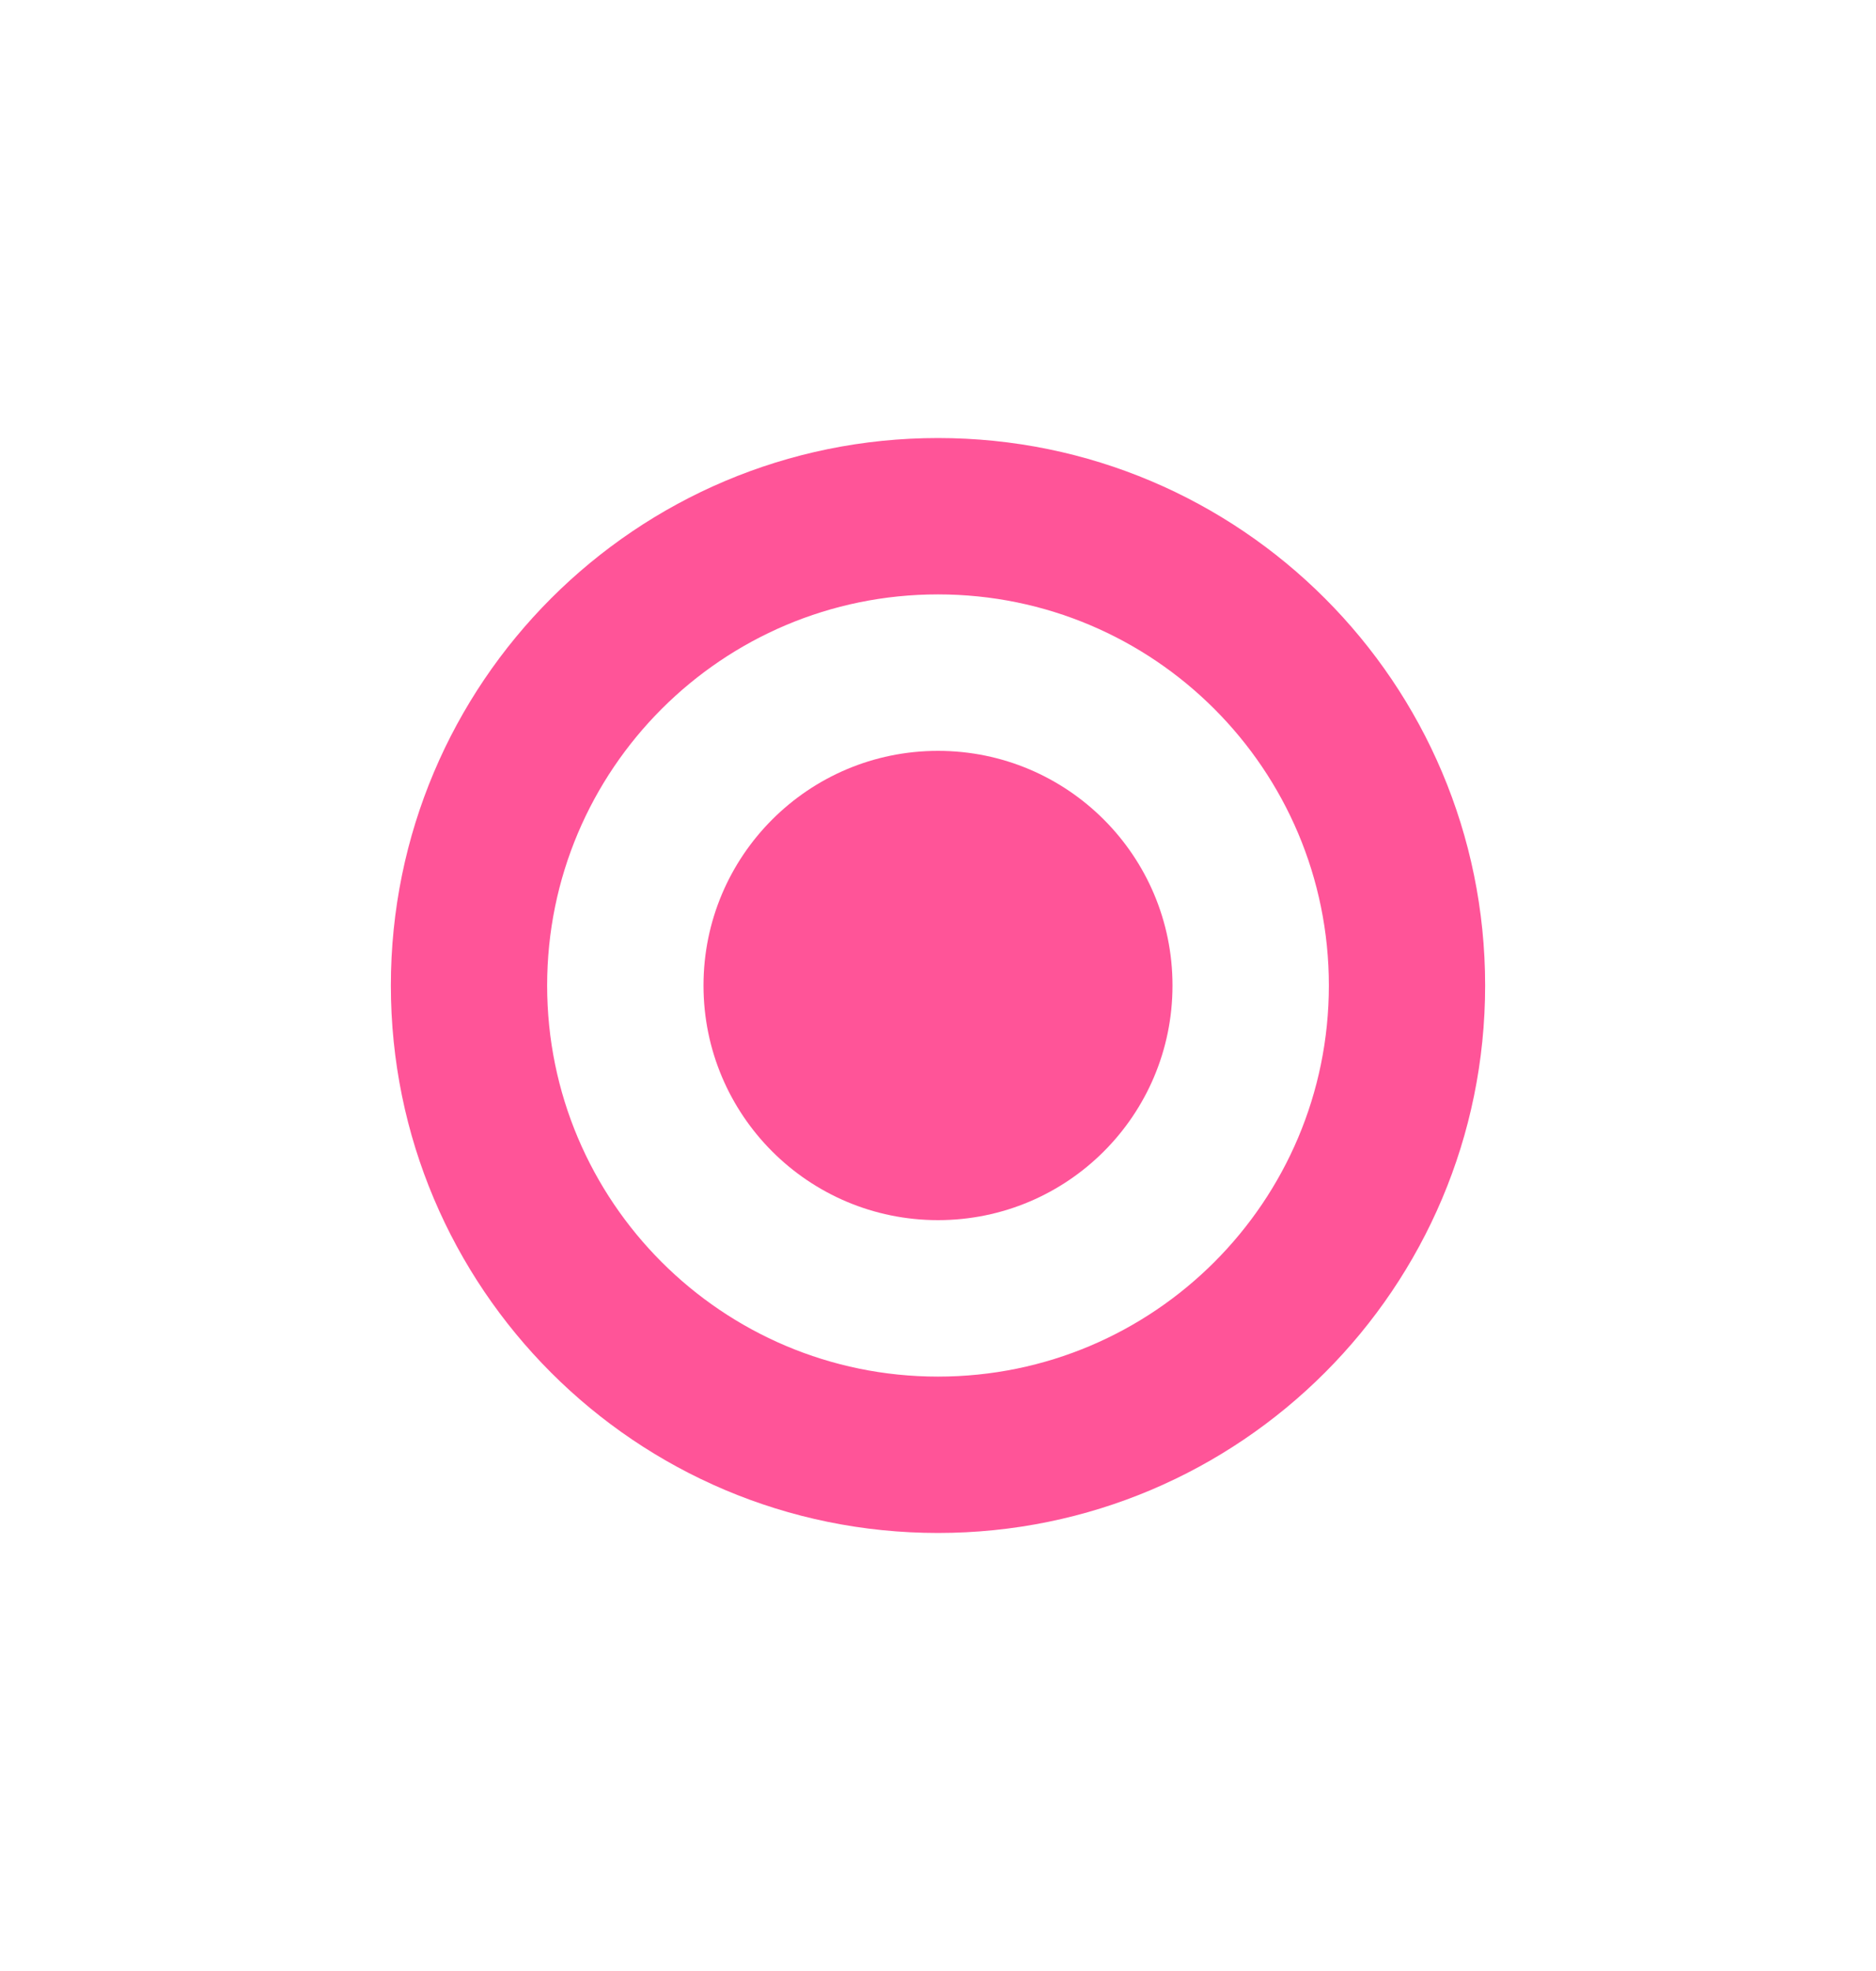
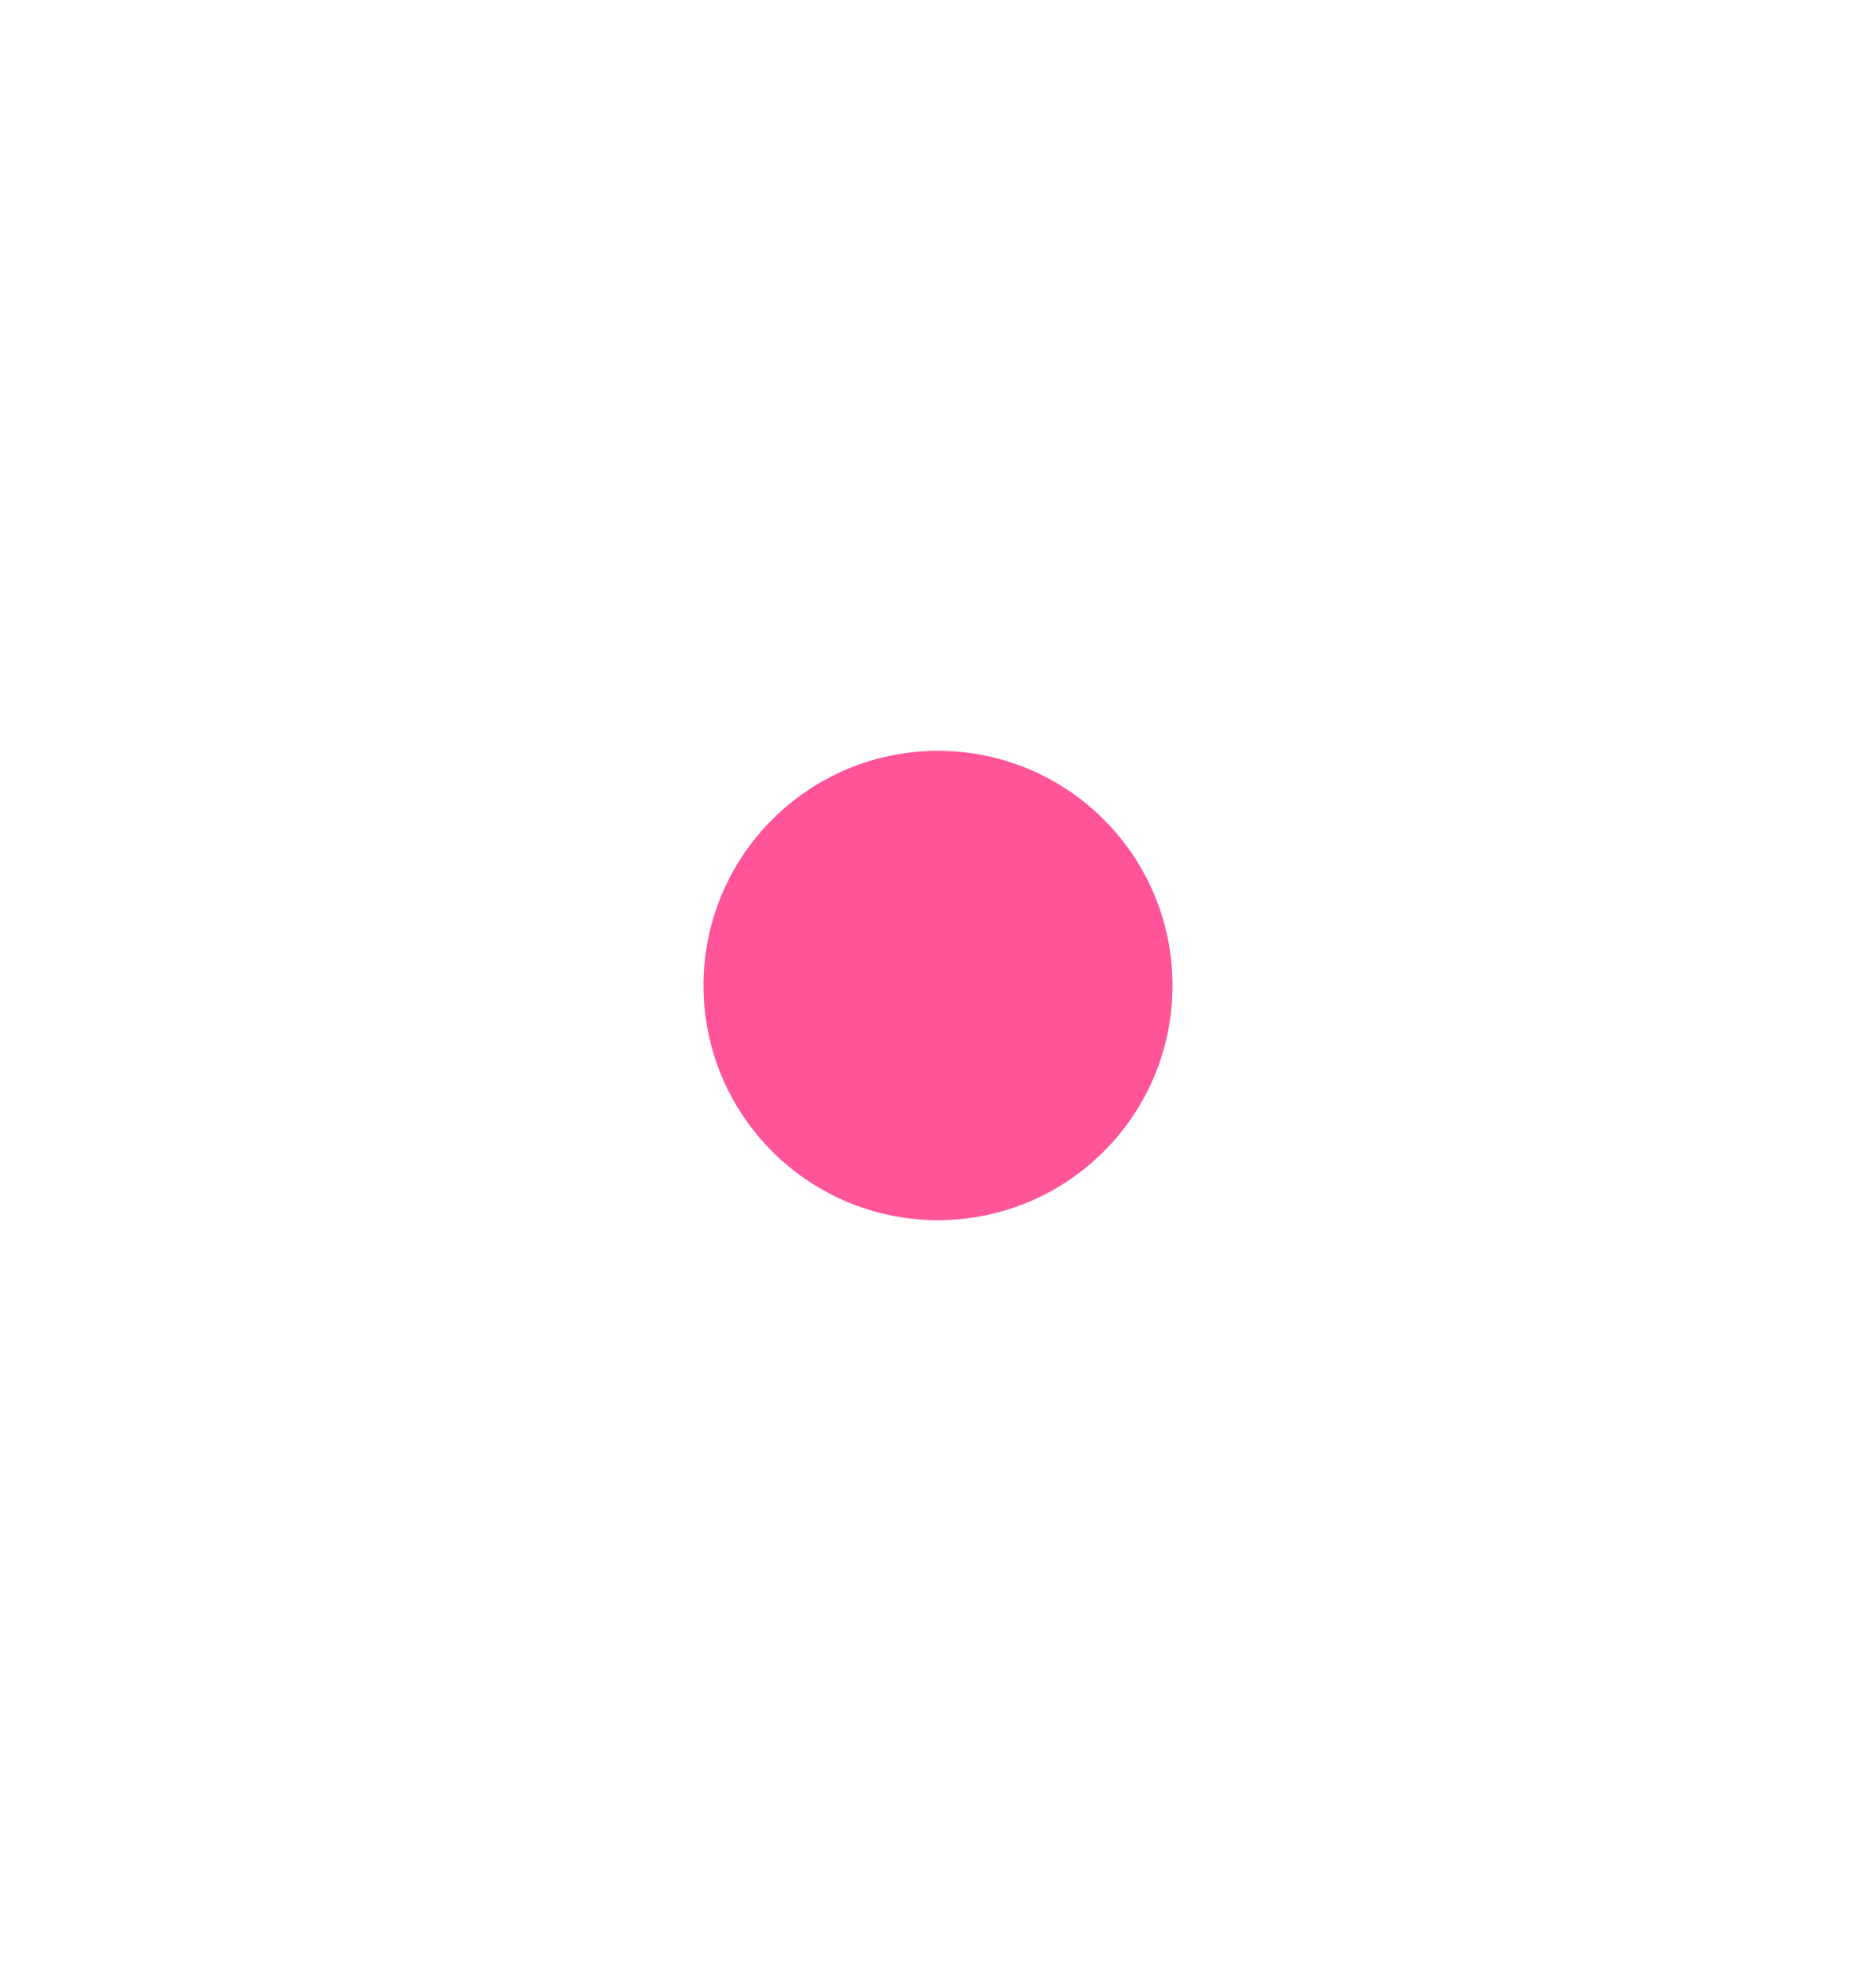
<svg xmlns="http://www.w3.org/2000/svg" width="20" height="21" viewBox="0 0 20 21" fill="none">
  <path d="M12.5 10.5C12.5 11.881 11.381 13 10 13C8.619 13 7.5 11.881 7.5 10.5C7.5 9.119 8.619 8 10 8C11.381 8 12.5 9.119 12.5 10.5Z" fill="#FF5498" />
-   <path fill-rule="evenodd" clip-rule="evenodd" d="M10 16.333C13.222 16.333 15.833 13.722 15.833 10.5C15.833 7.278 13.222 4.667 10 4.667C6.778 4.667 4.167 7.278 4.167 10.5C4.167 13.722 6.778 16.333 10 16.333ZM10 14.667C12.301 14.667 14.167 12.801 14.167 10.5C14.167 8.199 12.301 6.333 10 6.333C7.699 6.333 5.833 8.199 5.833 10.5C5.833 12.801 7.699 14.667 10 14.667Z" fill="#FF5498" />
</svg>